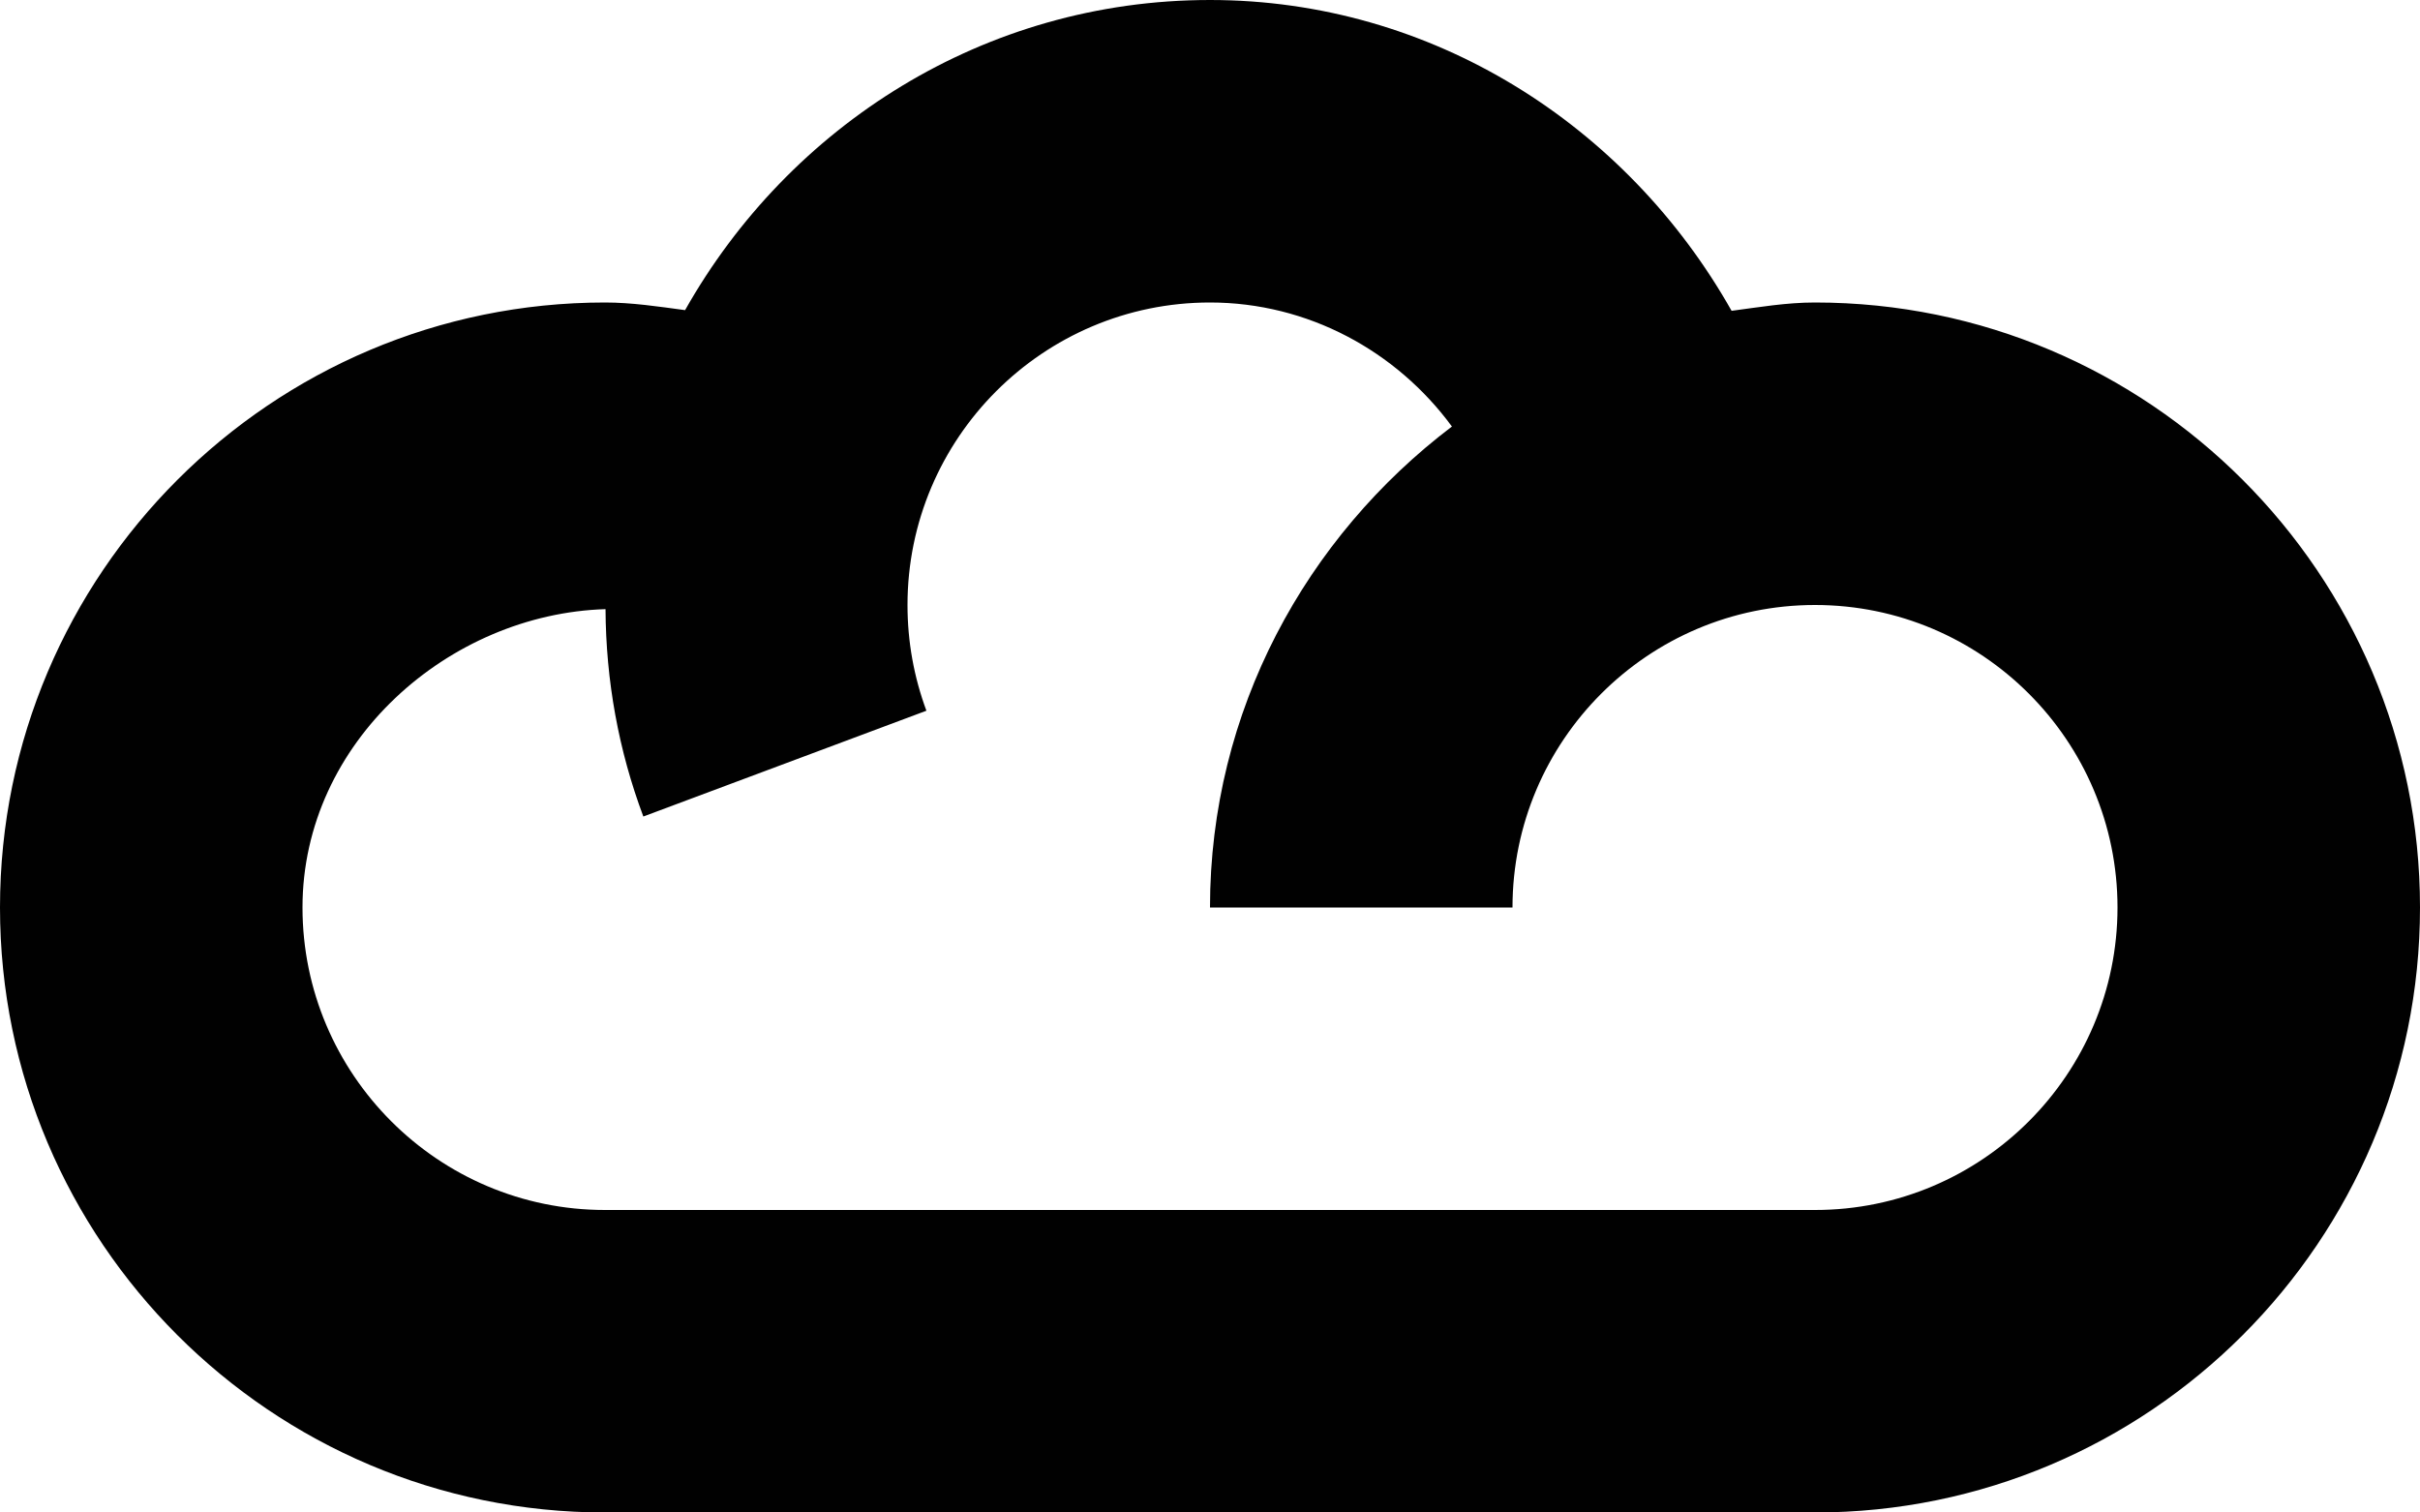
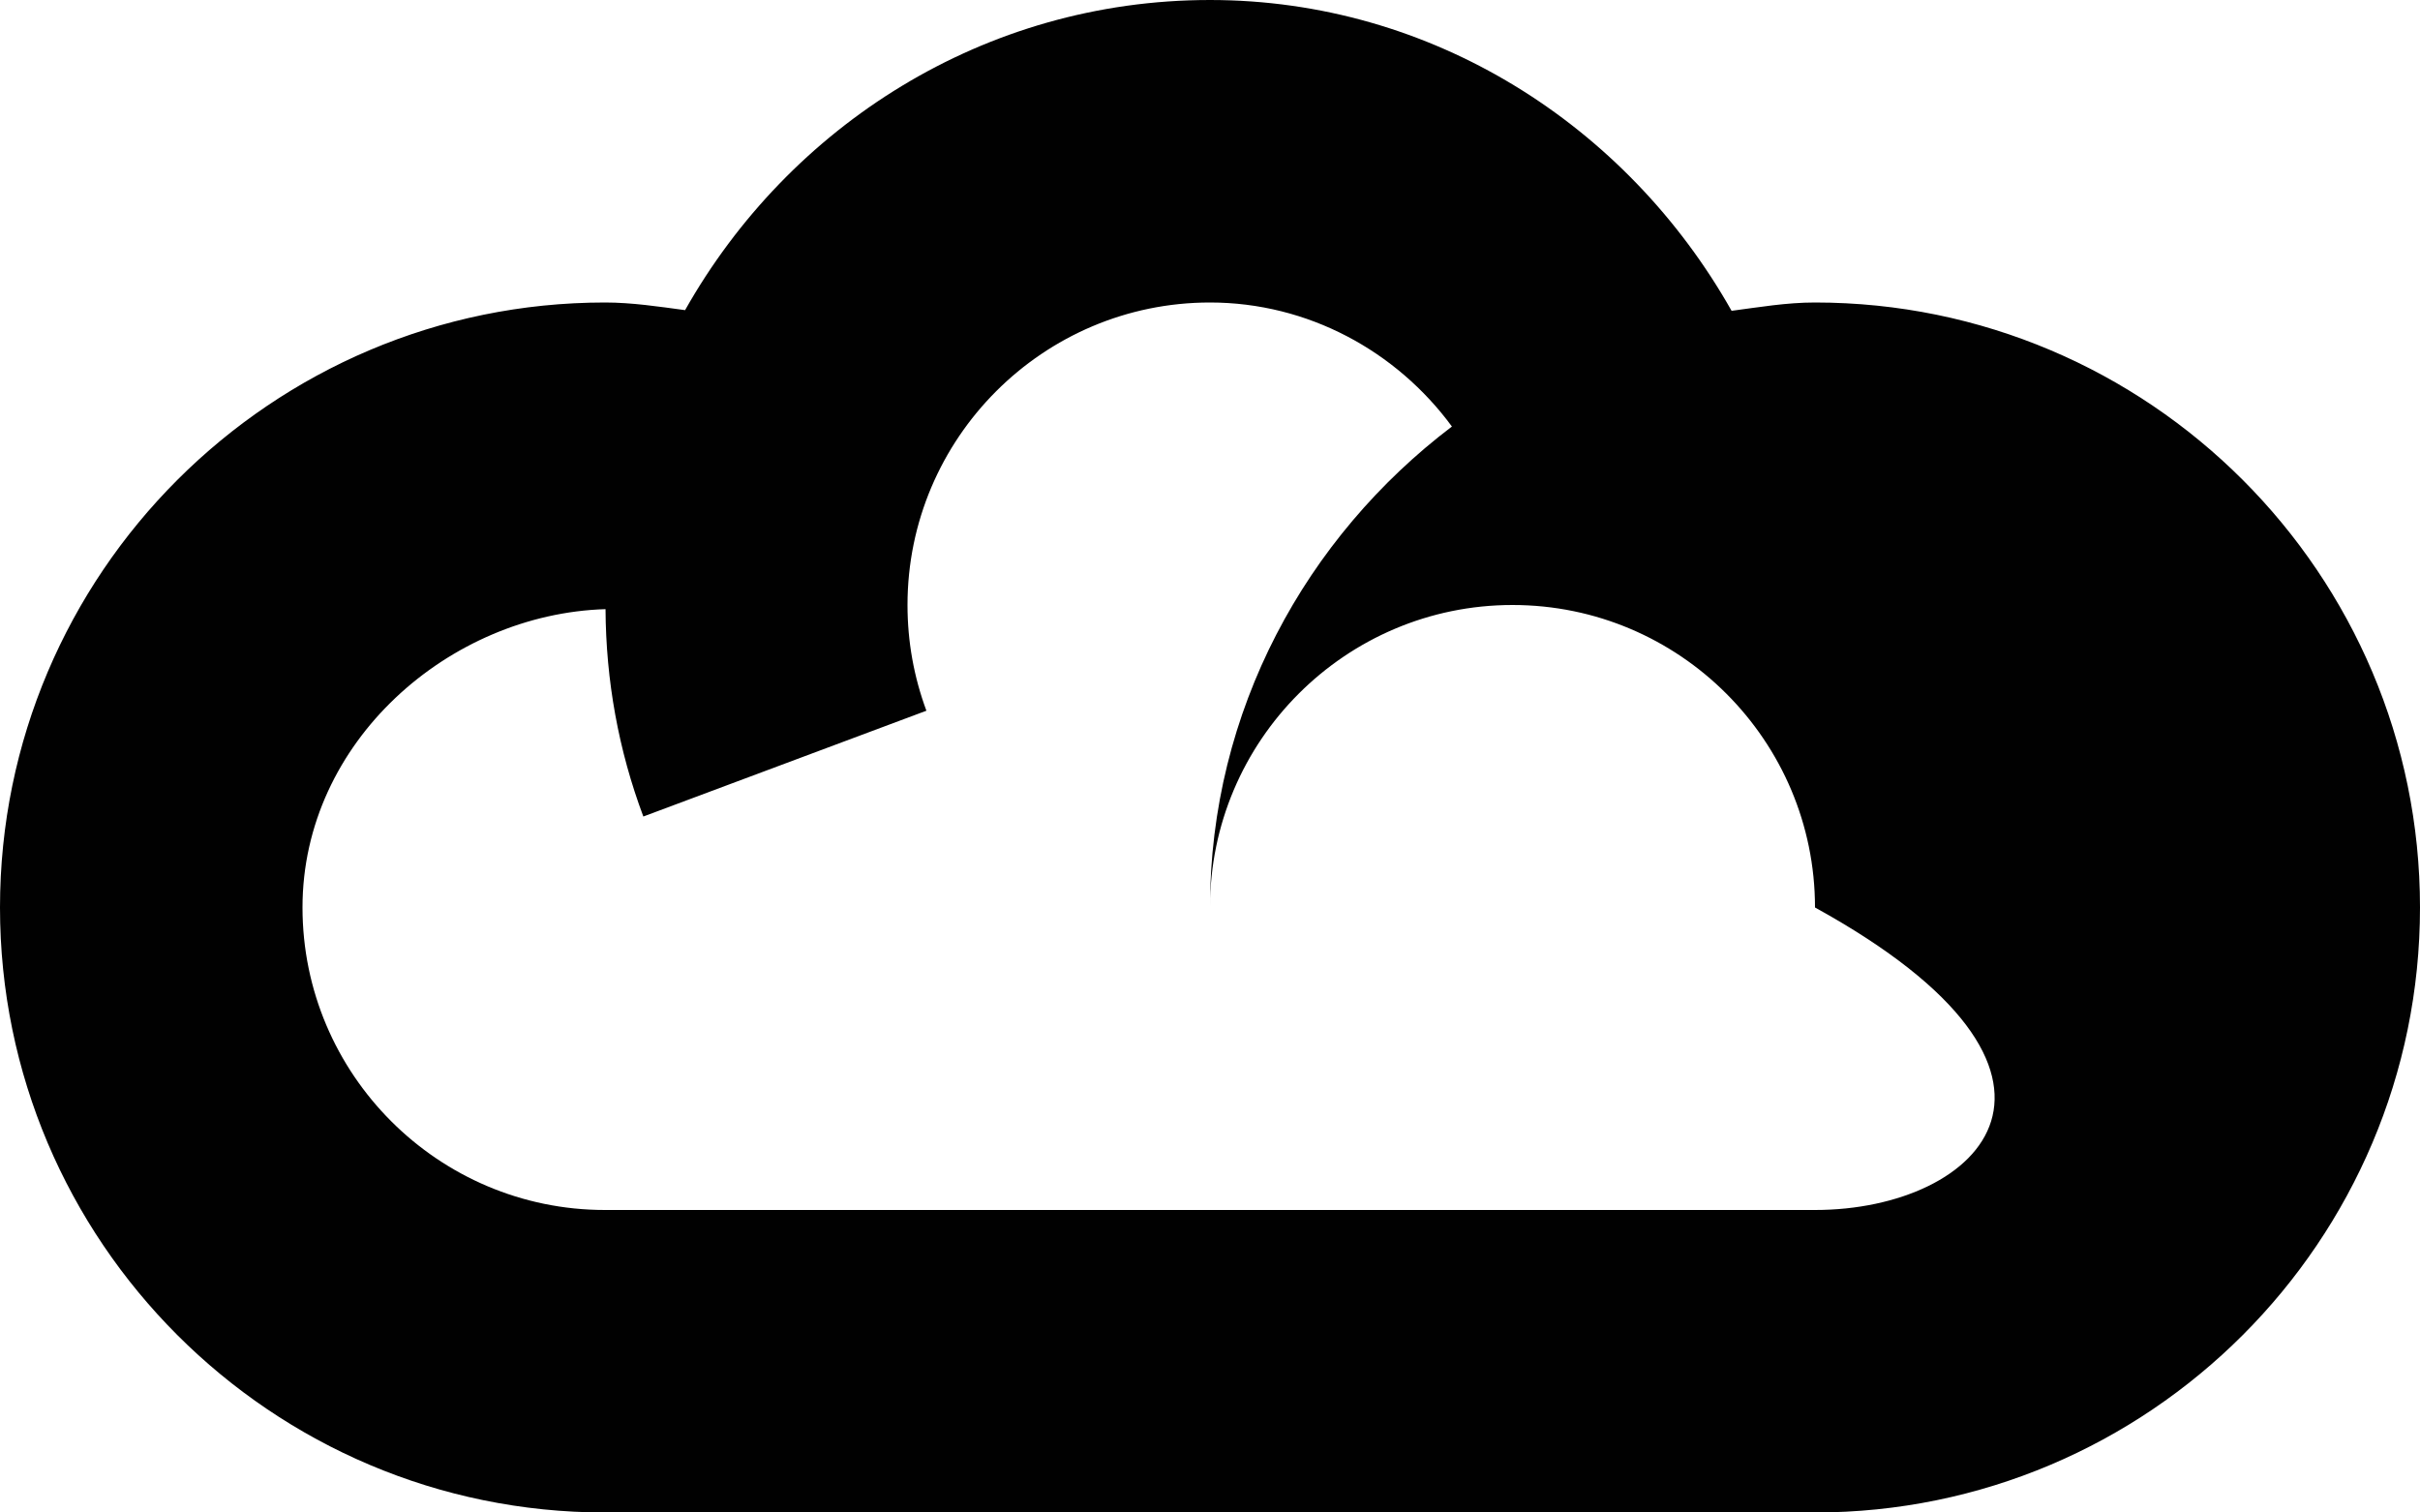
<svg xmlns="http://www.w3.org/2000/svg" version="1.1" id="Layer_1" x="0px" y="0px" width="32px" height="20px" viewBox="0 0 32 20" enable-background="new 0 0 32 20" xml:space="preserve">
-   <path fill="#010101" d="M24,4c-0.379,0-0.738,0.062-1.103,0.11C21.507,1.648,18.929,0,16,0c-2.988,0-5.566,1.665-6.941,4.101  C8.71,4.054,8.355,4,8,4c-4.41,0-8,3.586-8,8c0,4.414,3.59,8,8,8h16c4.413,0,8-3.586,8-8C32,7.586,28.413,4,24,4z M24,16H8  c-2.207,0-4-1.797-4-4c0-2.195,1.944-3.883,4.007-3.945C8.012,9,8.179,9.922,8.507,10.797l3.743-1.399C12.085,8.953,12,8.484,12,8  c0-2.204,1.793-4,4-4c1.293,0,2.465,0.641,3.199,1.64C17.272,7.101,16,9.395,16,12h4c0-2.204,1.793-4,4-4c2.21,0,4,1.796,4,4  C28,14.203,26.21,16,24,16z" />
+   <path fill="#010101" d="M24,4c-0.379,0-0.738,0.062-1.103,0.11C21.507,1.648,18.929,0,16,0c-2.988,0-5.566,1.665-6.941,4.101  C8.71,4.054,8.355,4,8,4c-4.41,0-8,3.586-8,8c0,4.414,3.59,8,8,8h16c4.413,0,8-3.586,8-8C32,7.586,28.413,4,24,4z M24,16H8  c-2.207,0-4-1.797-4-4c0-2.195,1.944-3.883,4.007-3.945C8.012,9,8.179,9.922,8.507,10.797l3.743-1.399C12.085,8.953,12,8.484,12,8  c0-2.204,1.793-4,4-4c1.293,0,2.465,0.641,3.199,1.64C17.272,7.101,16,9.395,16,12c0-2.204,1.793-4,4-4c2.21,0,4,1.796,4,4  C28,14.203,26.21,16,24,16z" />
</svg>